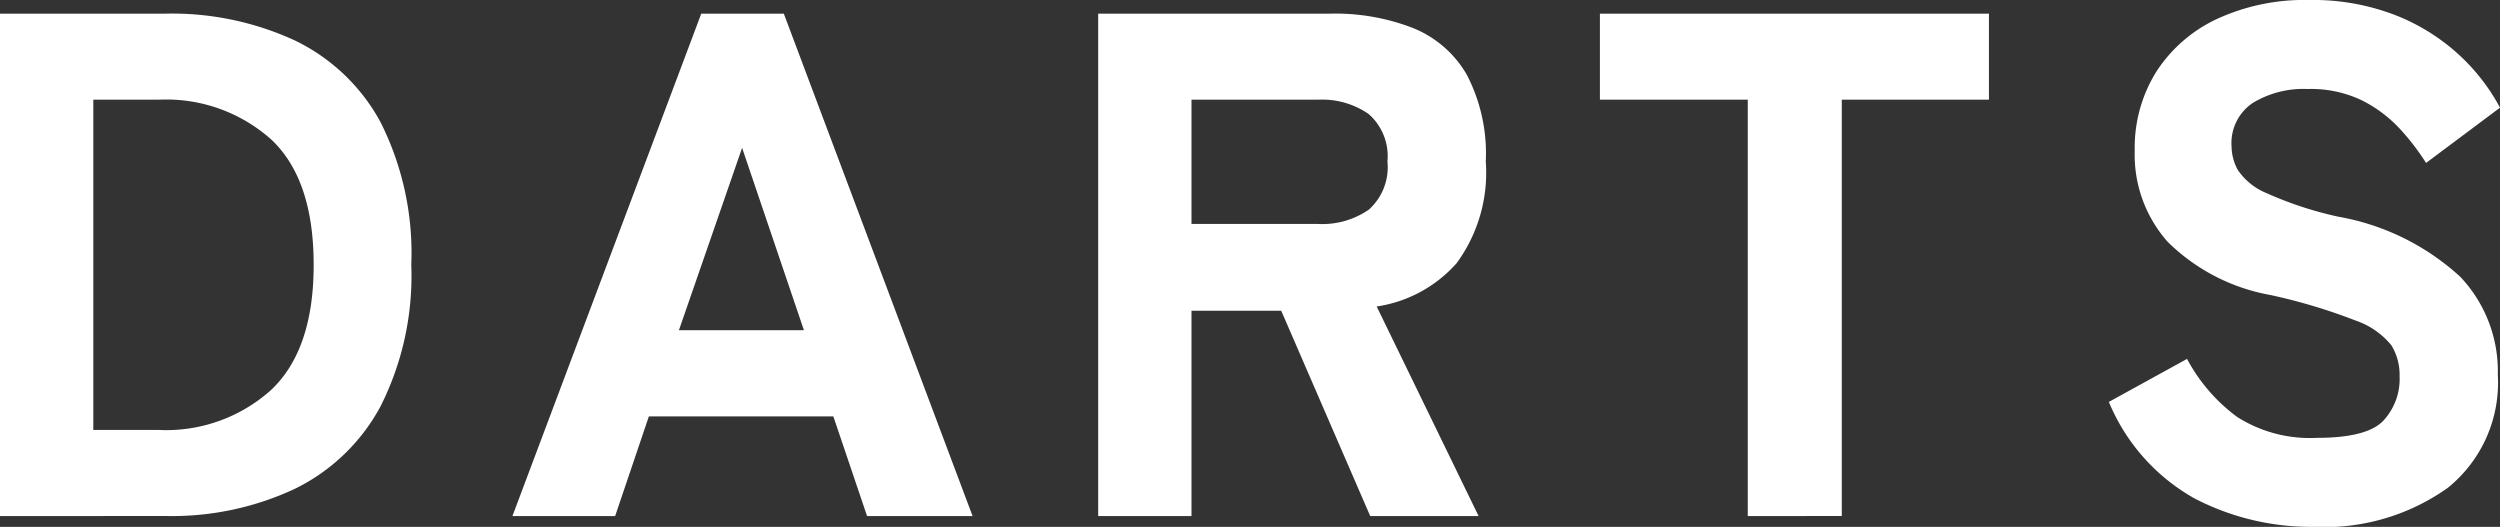
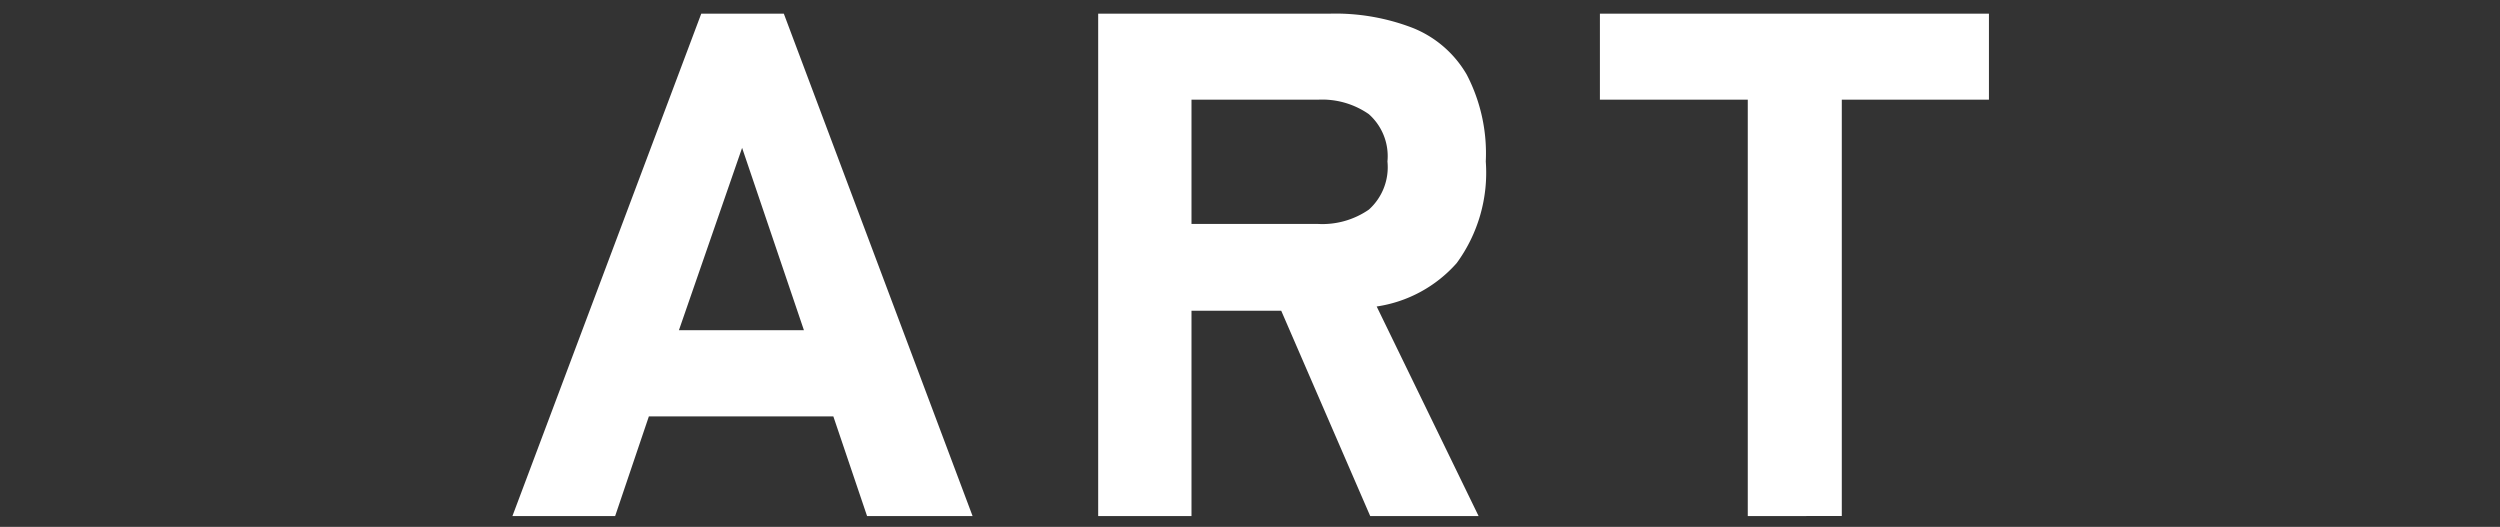
<svg xmlns="http://www.w3.org/2000/svg" width="125.387" height="26.424" viewBox="0 0 125.387 26.424">
  <rect x="0" y="0" width="125.387" height="26.424" fill="#333333" stroke="none" />
  <defs>
    <clipPath id="clip-path">
      <rect id="長方形_32" data-name="長方形 32" width="125.387" height="26.424" transform="translate(0 0)" fill="none" />
    </clipPath>
  </defs>
  <g id="グループ_26" data-name="グループ 26" transform="translate(0 0)">
    <g id="グループ_25" data-name="グループ 25" clip-path="url(#clip-path)">
-       <path id="パス_31" data-name="パス 31" d="M0,25.884V.684H8.316A14.718,14.718,0,0,1,14.76,2.016a9.643,9.643,0,0,1,4.32,4.1,14.609,14.609,0,0,1,1.548,7.164,14.544,14.544,0,0,1-1.548,7.11,9.724,9.724,0,0,1-4.32,4.14,14.552,14.552,0,0,1-6.444,1.35Zm4.68-4.32H7.956a7.871,7.871,0,0,0,5.652-2.016q2.124-2.016,2.124-6.264Q15.732,9,13.608,7A7.913,7.913,0,0,0,7.956,5H4.68Z" fill="#fff" />
      <path id="パス_32" data-name="パス 32" d="M25.7,25.884,35.172.684h4.14l9.468,25.2H43.488l-1.692-5H32.544l-1.692,5Zm8.352-9.324H40.32l-3.1-9.144Z" fill="#fff" />
      <path id="パス_33" data-name="パス 33" d="M55.079,25.884V.684H66.743a10.772,10.772,0,0,1,4.122.72,5.479,5.479,0,0,1,2.7,2.34A8.558,8.558,0,0,1,74.519,8.1a7.676,7.676,0,0,1-1.458,5.094,6.648,6.648,0,0,1-4.014,2.178l5.112,10.512H68.723l-4.464-10.3h-4.5v10.3Zm4.68-14.652H66.1a4.094,4.094,0,0,0,2.556-.72A2.856,2.856,0,0,0,69.587,8.1a2.812,2.812,0,0,0-.936-2.376A4.094,4.094,0,0,0,66.1,5H59.759Z" fill="#fff" />
      <path id="パス_34" data-name="パス 34" d="M87.659,25.884V5H80.243V.684H99.755V5h-7.38v20.88Z" fill="#fff" />
-       <path id="パス_35" data-name="パス 35" d="M116.027,26.424A12.656,12.656,0,0,1,110.069,25a9.882,9.882,0,0,1-4.3-4.842L109.691,18a8.646,8.646,0,0,0,2.52,2.916,6.8,6.8,0,0,0,4,1.044q2.484,0,3.312-.846a3.078,3.078,0,0,0,.828-2.25,2.814,2.814,0,0,0-.414-1.548,3.964,3.964,0,0,0-1.8-1.242,28.22,28.22,0,0,0-4.266-1.278,9.78,9.78,0,0,1-5.148-2.664,6.572,6.572,0,0,1-1.656-4.572,7.2,7.2,0,0,1,1.08-3.96A7.3,7.3,0,0,1,111.185.954,10.473,10.473,0,0,1,115.811,0a11.473,11.473,0,0,1,4.32.756,10.244,10.244,0,0,1,3.186,1.98,9.994,9.994,0,0,1,2.07,2.664l-3.708,2.772a11.847,11.847,0,0,0-1.314-1.71,6.687,6.687,0,0,0-1.89-1.422,5.914,5.914,0,0,0-2.736-.576,4.907,4.907,0,0,0-2.754.7,2.426,2.426,0,0,0-1.062,2.178,2.541,2.541,0,0,0,.306,1.17,3.189,3.189,0,0,0,1.44,1.17,18.248,18.248,0,0,0,3.618,1.188,12.155,12.155,0,0,1,6.1,3.006,6.88,6.88,0,0,1,1.89,4.914,6.776,6.776,0,0,1-2.5,5.67,10.651,10.651,0,0,1-6.75,1.962" fill="#fff" />
    </g>
  </g>
</svg>